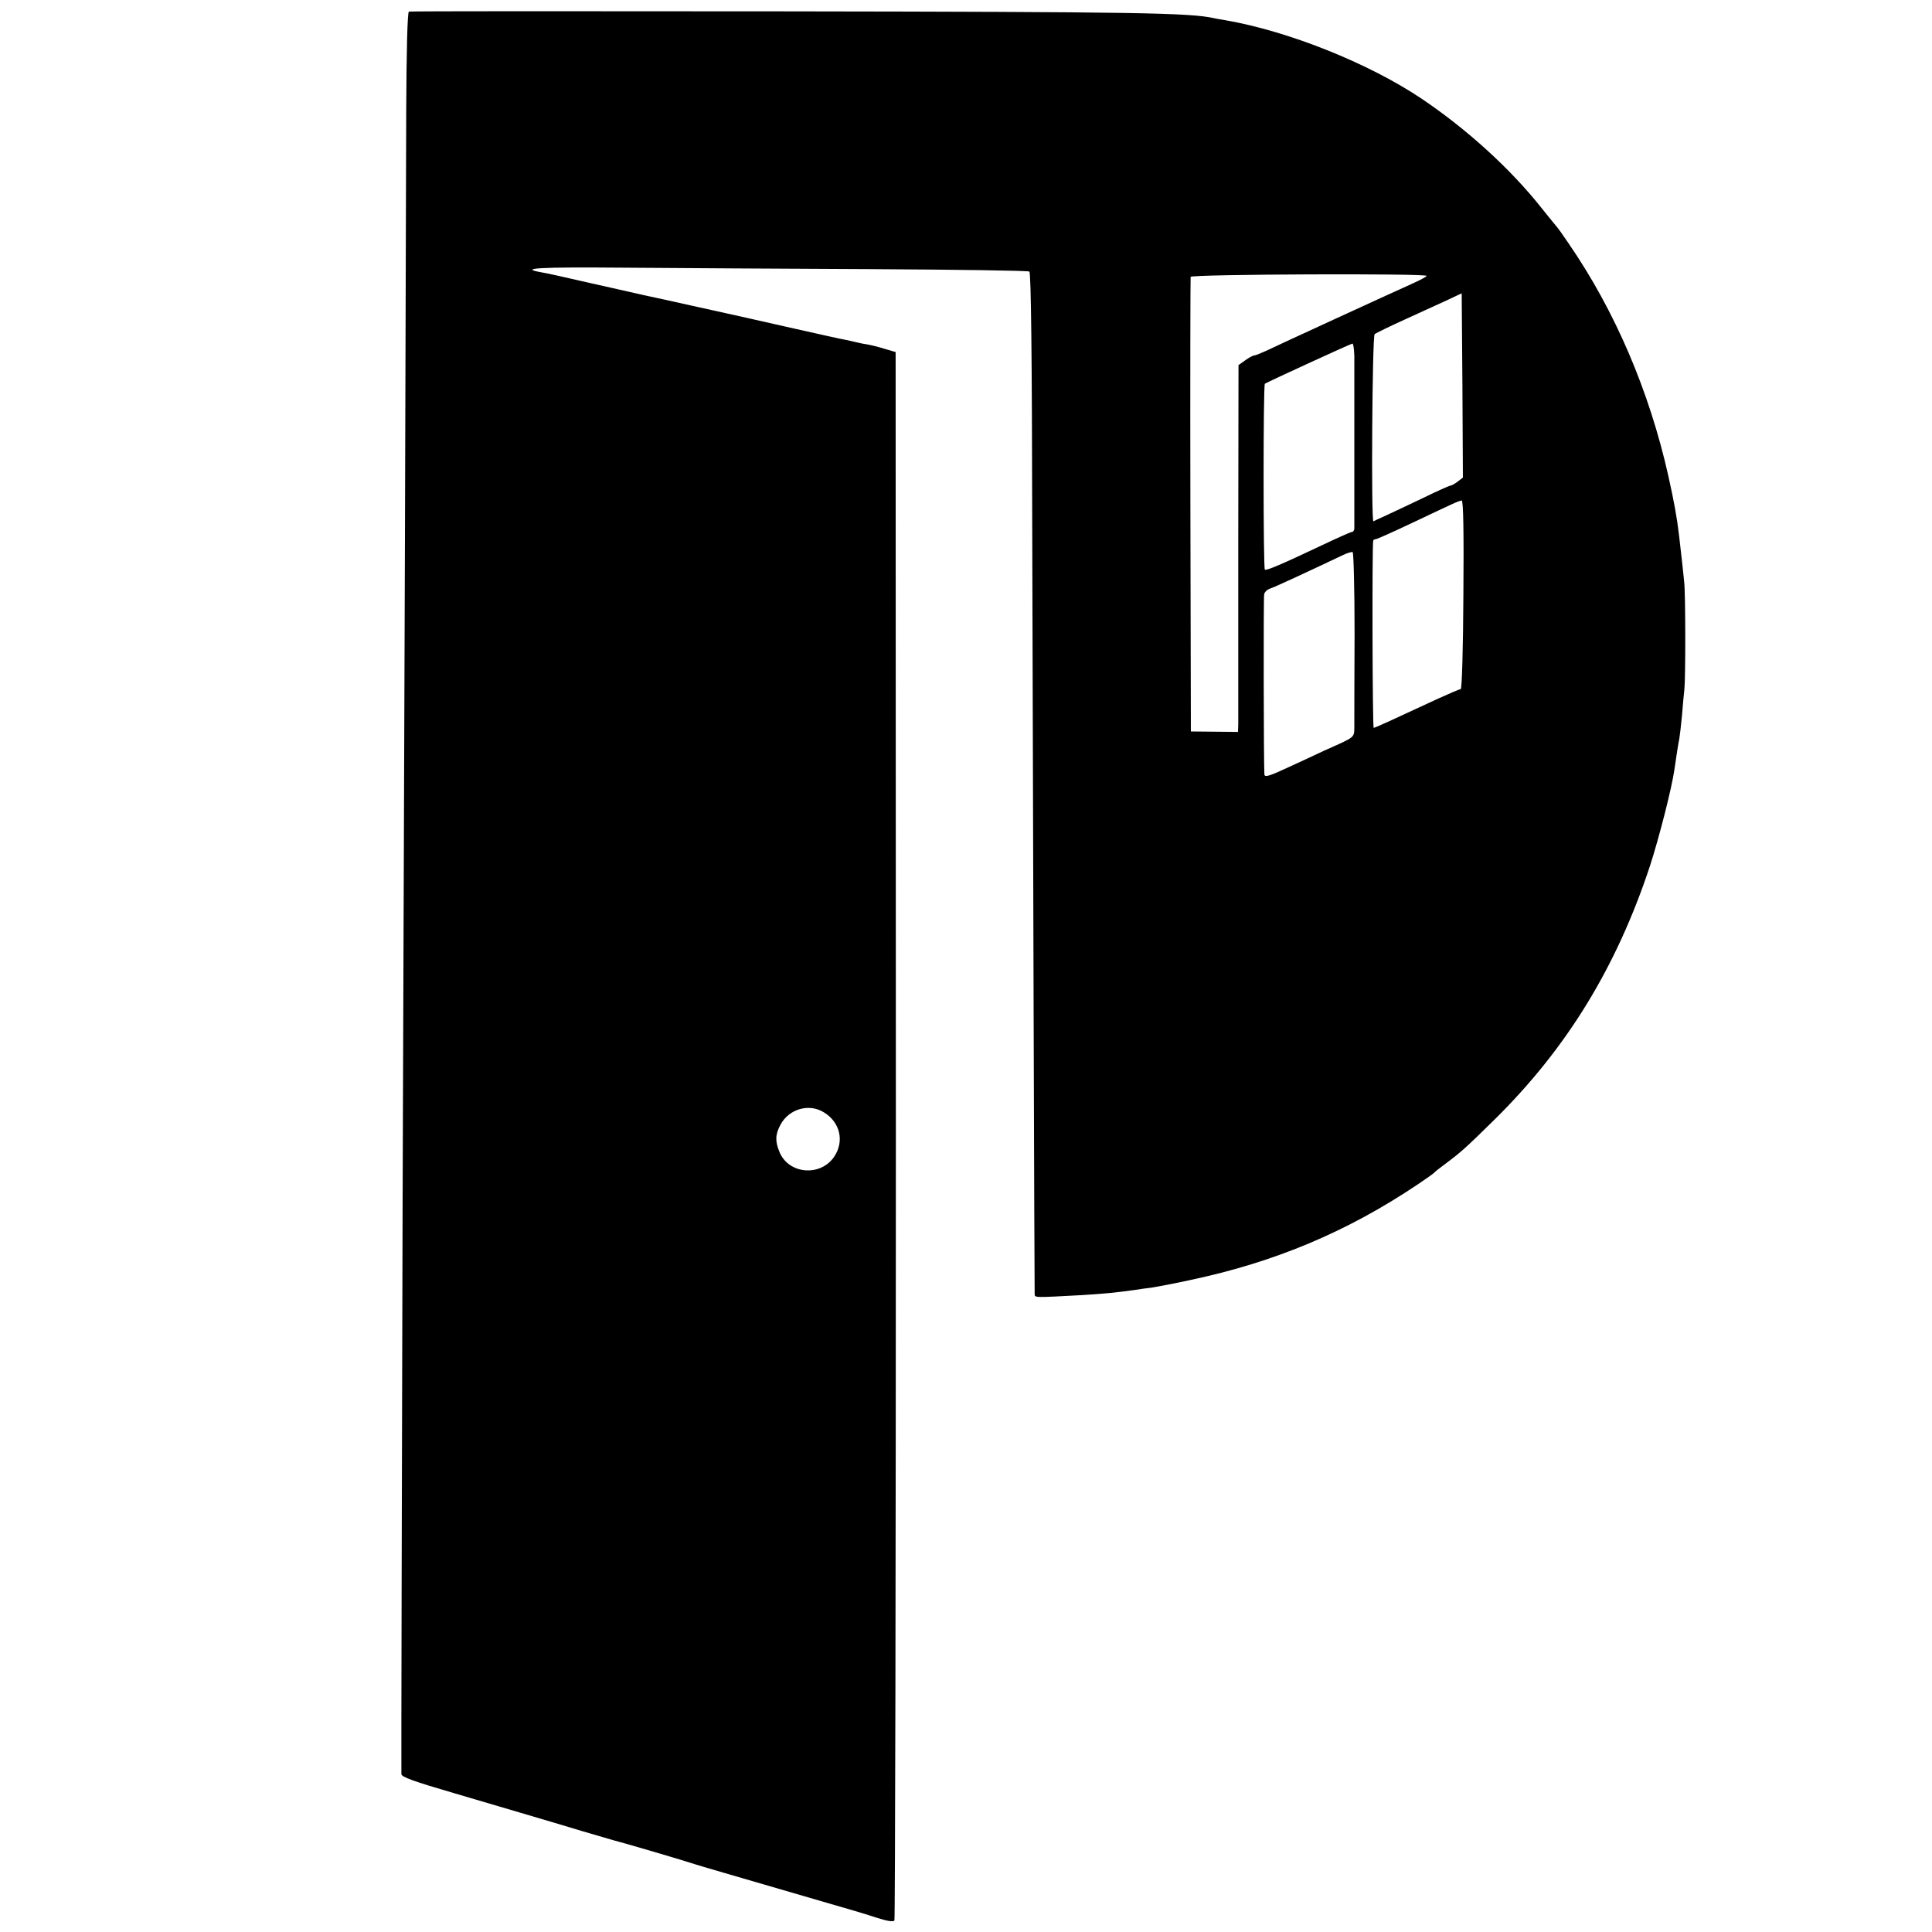
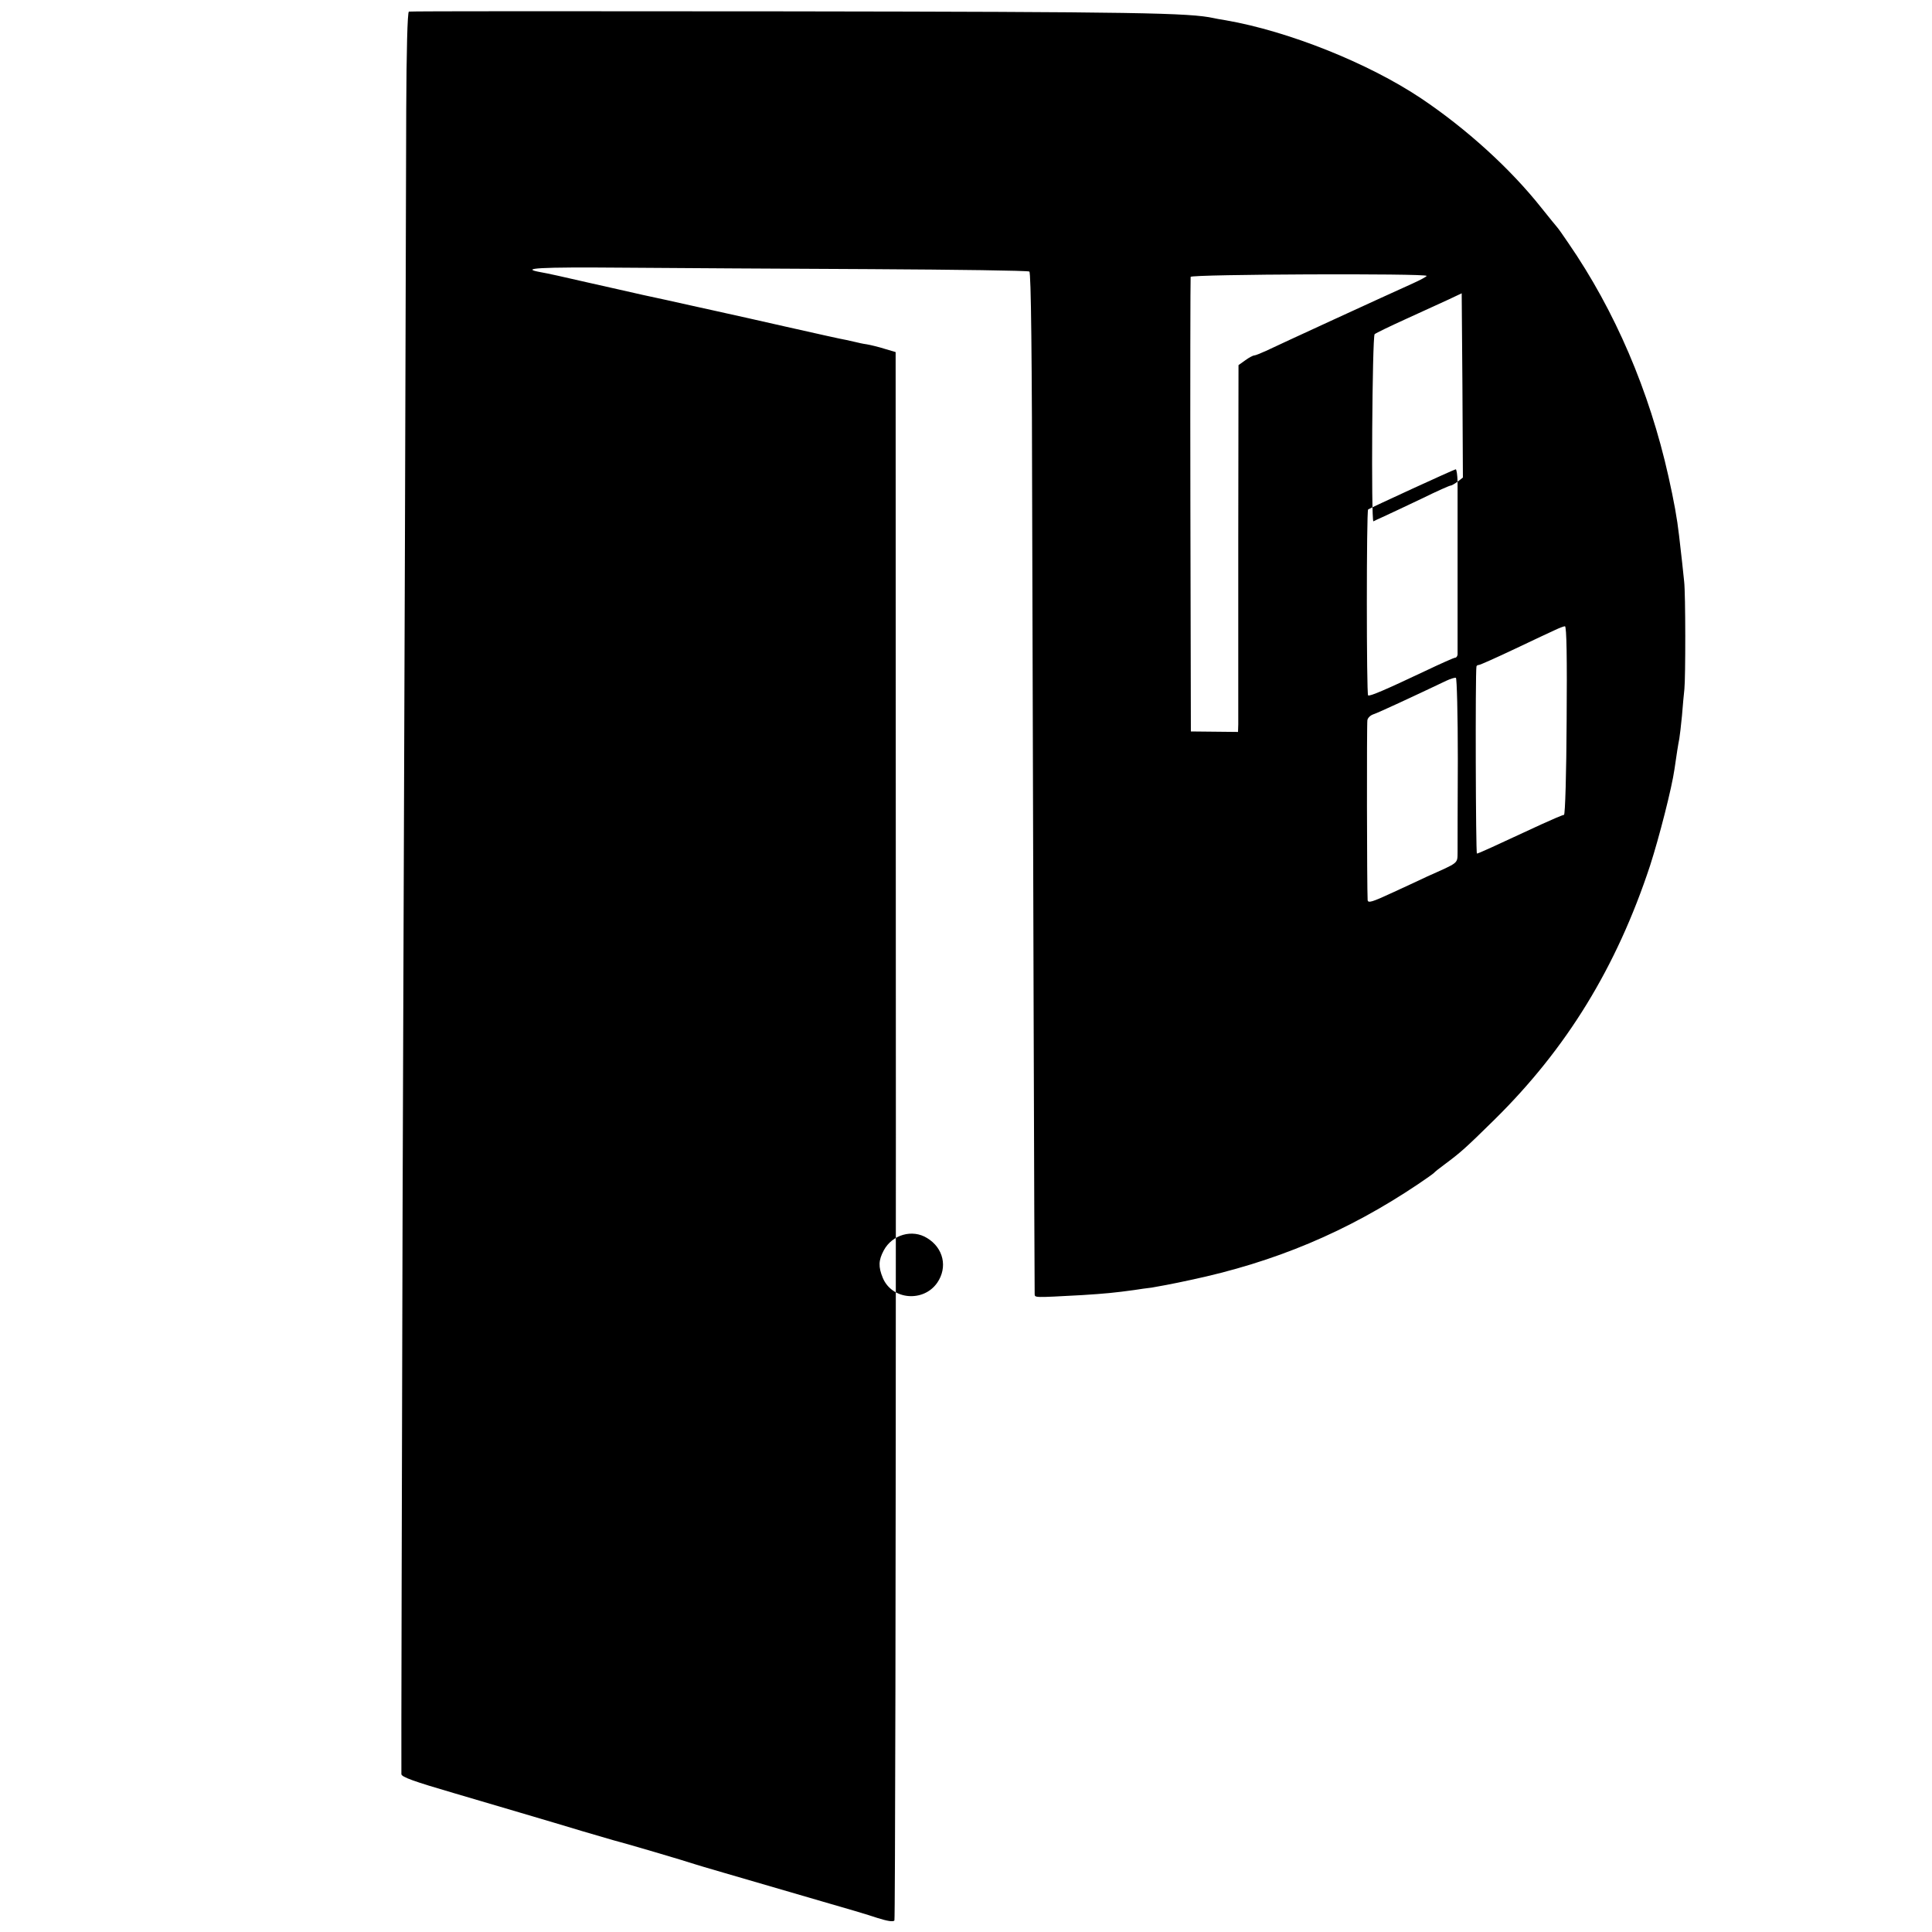
<svg xmlns="http://www.w3.org/2000/svg" version="1.0" width="799pt" height="799pt" viewBox="0 0 799 799" preserveAspectRatio="xMidYMid meet">
  <g transform="translate(0,799) scale(0.1,-0.1)" fill="#000000" stroke="none">
-     <path d="M1691 7942 c-6 -2 -10 -167 -11 -405 -1 -483 -8 -2712 -15 -4532 -3 -1147 -6 -2315 -5 -2352 0 -12 54 -31 215 -78 132 -39 415 -122 530 -157 55 -16 114 -33 130 -38 37 -9 299 -86 340 -100 28 -9 122 -36 530 -155 88 -25 189 -55 224 -67 41 -13 66 -17 70 -10 3 5 6 1467 6 3248 l-1 3238 -44 13 c-25 8 -58 16 -75 19 -16 2 -37 7 -45 9 -8 2 -26 6 -40 9 -14 2 -126 27 -250 55 -124 28 -234 53 -245 55 -11 3 -74 16 -140 31 -66 15 -158 35 -205 45 -47 11 -152 34 -235 53 -82 19 -167 38 -187 41 -95 17 -10 22 340 19 207 -2 667 -4 1022 -6 356 -2 651 -6 657 -10 7 -4 11 -341 12 -1084 3 -1125 9 -3117 10 -3144 1 -16 -7 -16 196 -5 96 6 136 10 216 21 20 3 52 8 72 10 19 3 90 16 158 31 351 74 651 200 944 397 33 22 62 43 65 46 3 4 23 20 45 36 67 50 85 66 206 185 298 294 504 629 643 1050 38 118 90 321 101 399 8 57 16 107 20 126 2 11 7 54 11 95 3 41 8 91 10 110 5 47 5 395 -1 445 -4 39 -11 107 -21 190 -8 71 -21 142 -44 245 -79 353 -221 685 -414 965 -22 33 -43 62 -46 65 -3 3 -32 39 -65 80 -129 163 -311 328 -499 454 -219 146 -548 277 -806 322 -25 4 -47 8 -50 9 -100 22 -315 26 -1763 28 -856 1 -1561 1 -1566 -1z m4209 -1093 c0 -3 -26 -17 -57 -31 -107 -48 -568 -260 -607 -279 -22 -10 -44 -19 -49 -19 -5 0 -22 -9 -37 -20 l-28 -20 -1 -728 c0 -400 0 -741 0 -758 l-1 -31 -97 1 -98 1 -2 935 c-1 514 0 940 1 945 4 11 976 15 976 4z m128 -851 c-12 -9 -25 -16 -28 -16 -3 1 -57 -23 -120 -54 -63 -30 -133 -63 -155 -73 -22 -10 -42 -19 -45 -21 -10 -4 -5 765 5 774 6 5 64 33 130 63 66 30 145 66 175 80 l55 26 3 -381 2 -381 -22 -17z m-427 520 c0 -62 0 -697 0 -715 -1 -7 -5 -13 -10 -13 -5 0 -61 -25 -124 -55 -167 -79 -228 -105 -236 -101 -7 4 -7 764 0 769 8 6 354 165 362 166 4 1 7 -23 8 -51z m451 -988 c-1 -216 -6 -390 -11 -390 -5 0 -47 -18 -93 -39 -196 -91 -261 -121 -267 -121 -5 0 -7 743 -2 773 0 4 5 7 10 7 5 0 72 30 148 66 76 36 152 72 168 79 17 8 35 15 40 15 7 0 9 -135 7 -390z m-450 -160 c-1 -184 -1 -356 -1 -382 -1 -51 8 -43 -126 -103 -21 -10 -85 -40 -142 -66 -86 -40 -103 -45 -104 -31 -3 51 -4 730 -1 744 2 10 13 20 25 24 17 5 174 78 302 139 17 8 34 13 39 12 4 -2 8 -153 8 -337z m-2195 -1980 c68 -41 86 -121 42 -185 -57 -82 -187 -71 -225 20 -19 46 -18 73 4 114 35 65 118 89 179 51z" />
+     <path d="M1691 7942 c-6 -2 -10 -167 -11 -405 -1 -483 -8 -2712 -15 -4532 -3 -1147 -6 -2315 -5 -2352 0 -12 54 -31 215 -78 132 -39 415 -122 530 -157 55 -16 114 -33 130 -38 37 -9 299 -86 340 -100 28 -9 122 -36 530 -155 88 -25 189 -55 224 -67 41 -13 66 -17 70 -10 3 5 6 1467 6 3248 l-1 3238 -44 13 c-25 8 -58 16 -75 19 -16 2 -37 7 -45 9 -8 2 -26 6 -40 9 -14 2 -126 27 -250 55 -124 28 -234 53 -245 55 -11 3 -74 16 -140 31 -66 15 -158 35 -205 45 -47 11 -152 34 -235 53 -82 19 -167 38 -187 41 -95 17 -10 22 340 19 207 -2 667 -4 1022 -6 356 -2 651 -6 657 -10 7 -4 11 -341 12 -1084 3 -1125 9 -3117 10 -3144 1 -16 -7 -16 196 -5 96 6 136 10 216 21 20 3 52 8 72 10 19 3 90 16 158 31 351 74 651 200 944 397 33 22 62 43 65 46 3 4 23 20 45 36 67 50 85 66 206 185 298 294 504 629 643 1050 38 118 90 321 101 399 8 57 16 107 20 126 2 11 7 54 11 95 3 41 8 91 10 110 5 47 5 395 -1 445 -4 39 -11 107 -21 190 -8 71 -21 142 -44 245 -79 353 -221 685 -414 965 -22 33 -43 62 -46 65 -3 3 -32 39 -65 80 -129 163 -311 328 -499 454 -219 146 -548 277 -806 322 -25 4 -47 8 -50 9 -100 22 -315 26 -1763 28 -856 1 -1561 1 -1566 -1z m4209 -1093 c0 -3 -26 -17 -57 -31 -107 -48 -568 -260 -607 -279 -22 -10 -44 -19 -49 -19 -5 0 -22 -9 -37 -20 l-28 -20 -1 -728 c0 -400 0 -741 0 -758 l-1 -31 -97 1 -98 1 -2 935 c-1 514 0 940 1 945 4 11 976 15 976 4z m128 -851 c-12 -9 -25 -16 -28 -16 -3 1 -57 -23 -120 -54 -63 -30 -133 -63 -155 -73 -22 -10 -42 -19 -45 -21 -10 -4 -5 765 5 774 6 5 64 33 130 63 66 30 145 66 175 80 l55 26 3 -381 2 -381 -22 -17z c0 -62 0 -697 0 -715 -1 -7 -5 -13 -10 -13 -5 0 -61 -25 -124 -55 -167 -79 -228 -105 -236 -101 -7 4 -7 764 0 769 8 6 354 165 362 166 4 1 7 -23 8 -51z m451 -988 c-1 -216 -6 -390 -11 -390 -5 0 -47 -18 -93 -39 -196 -91 -261 -121 -267 -121 -5 0 -7 743 -2 773 0 4 5 7 10 7 5 0 72 30 148 66 76 36 152 72 168 79 17 8 35 15 40 15 7 0 9 -135 7 -390z m-450 -160 c-1 -184 -1 -356 -1 -382 -1 -51 8 -43 -126 -103 -21 -10 -85 -40 -142 -66 -86 -40 -103 -45 -104 -31 -3 51 -4 730 -1 744 2 10 13 20 25 24 17 5 174 78 302 139 17 8 34 13 39 12 4 -2 8 -153 8 -337z m-2195 -1980 c68 -41 86 -121 42 -185 -57 -82 -187 -71 -225 20 -19 46 -18 73 4 114 35 65 118 89 179 51z" />
  </g>
</svg>